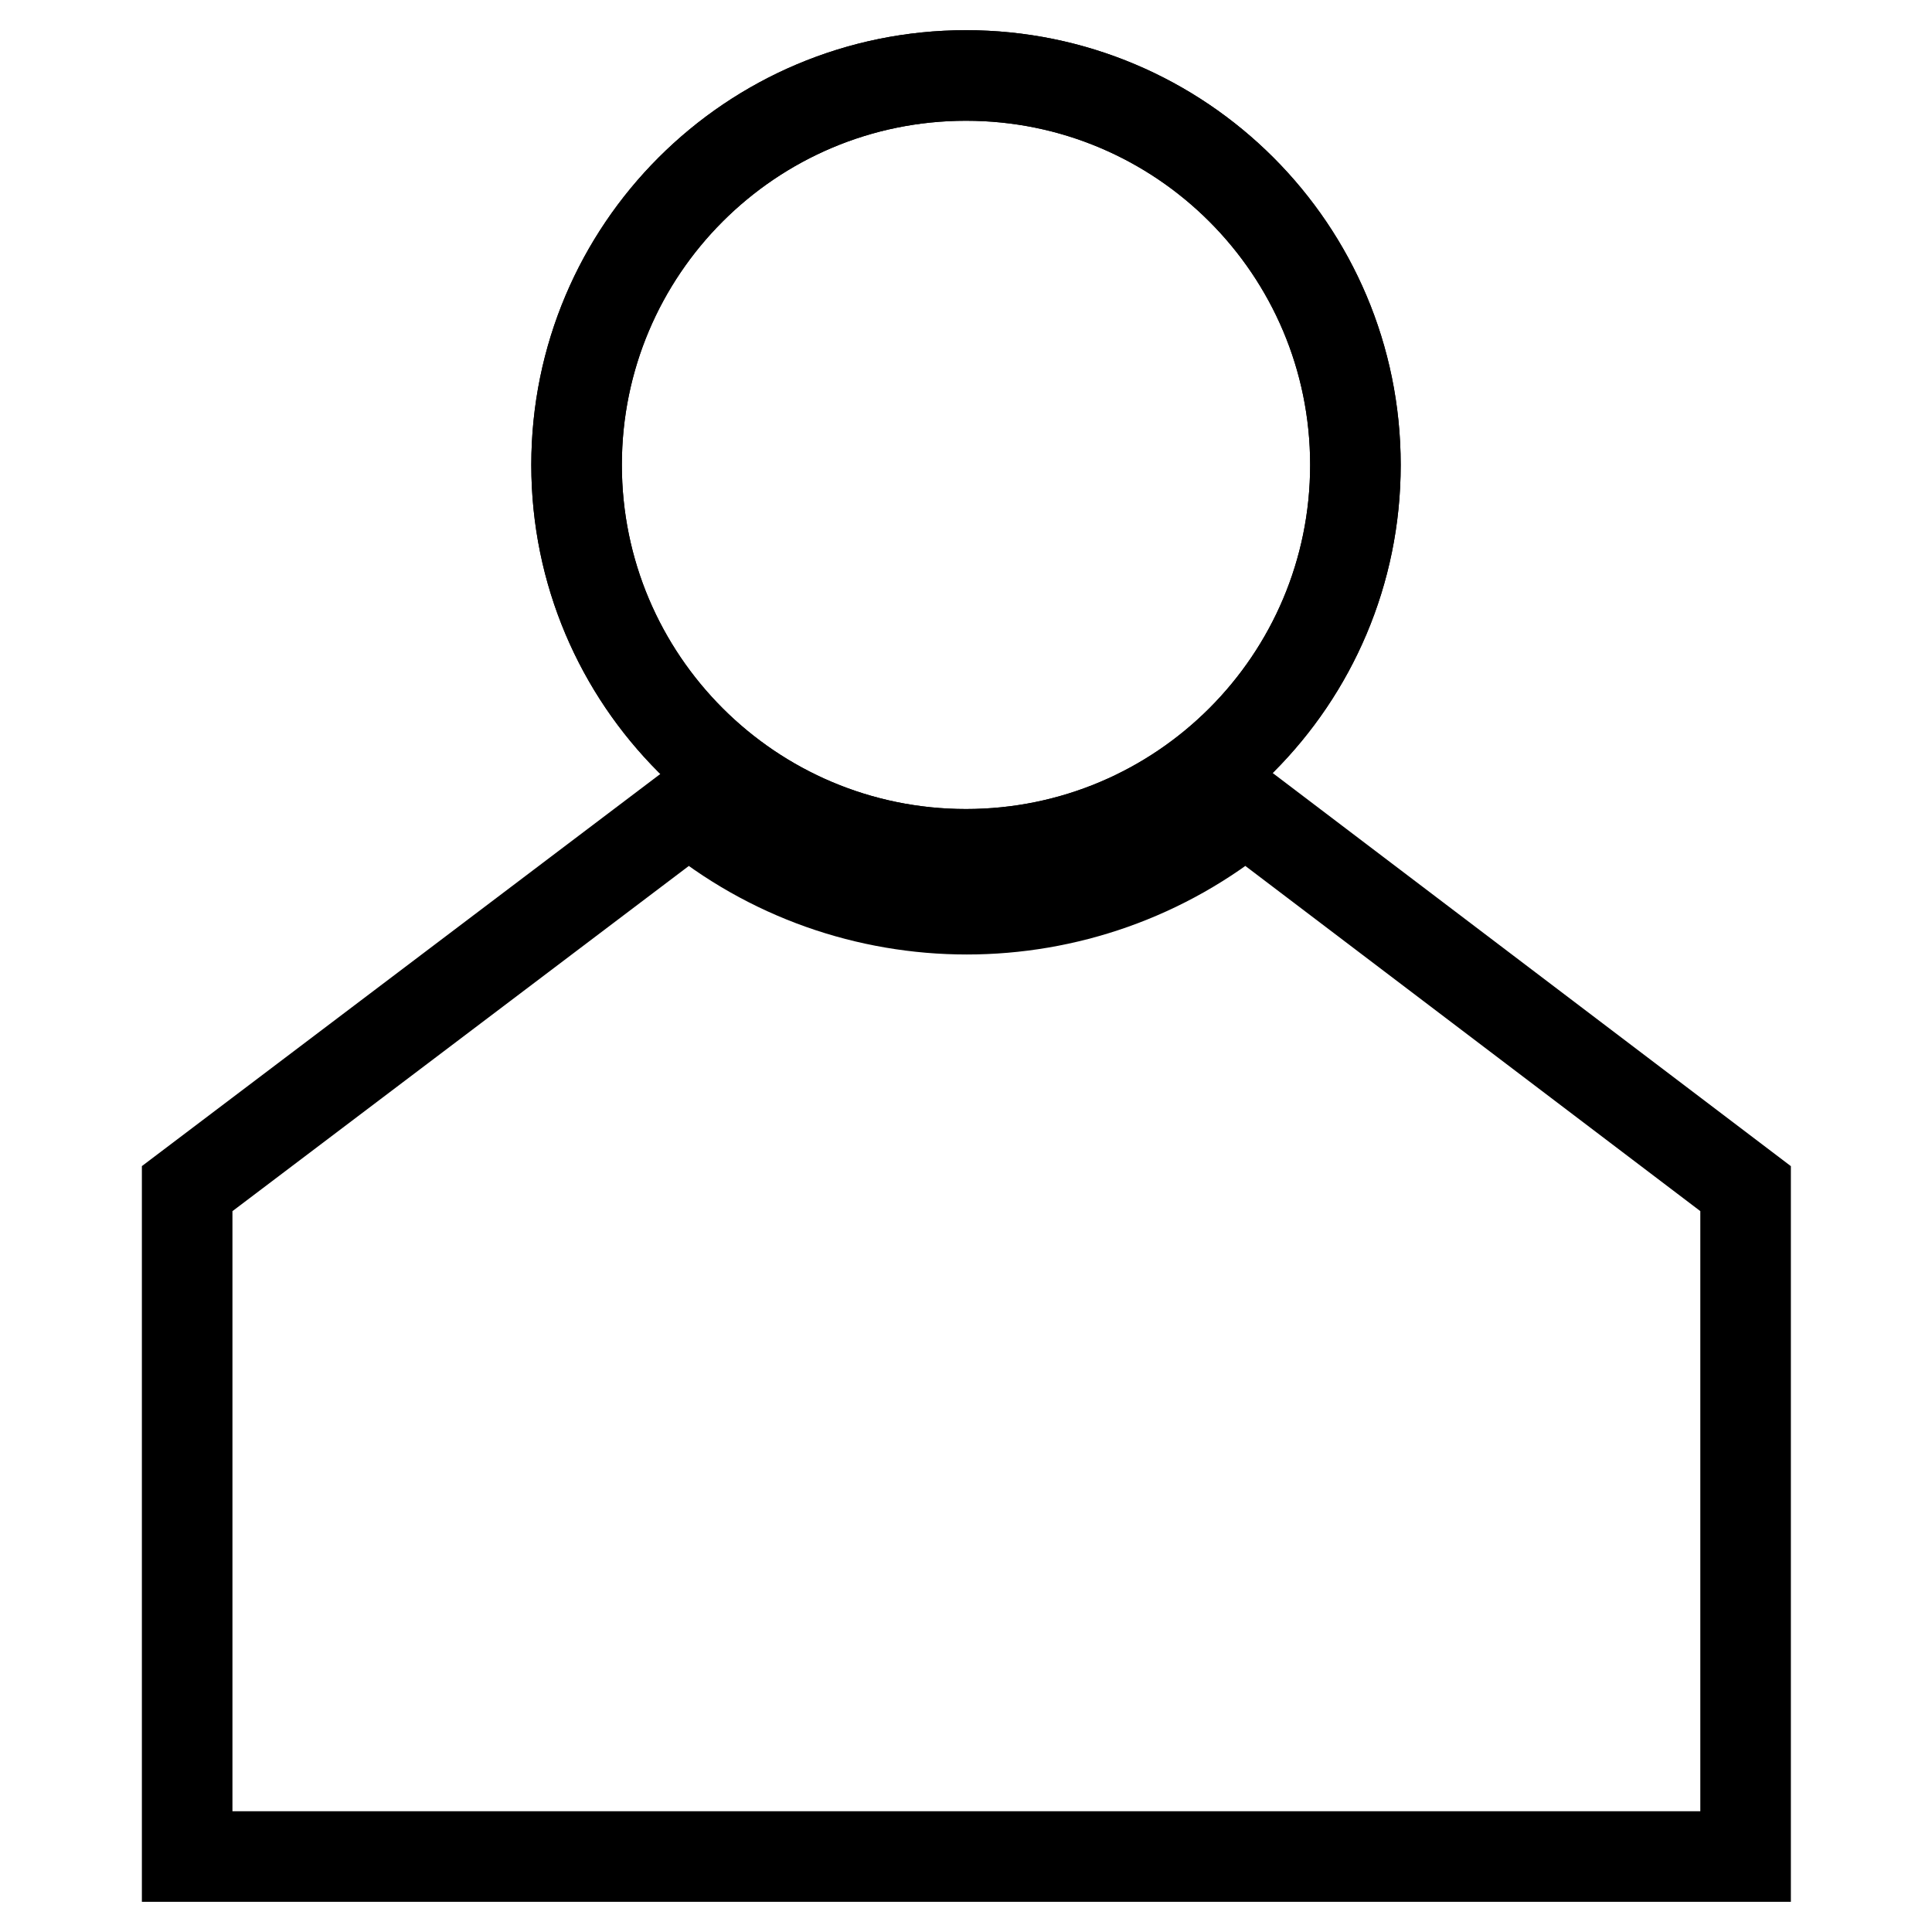
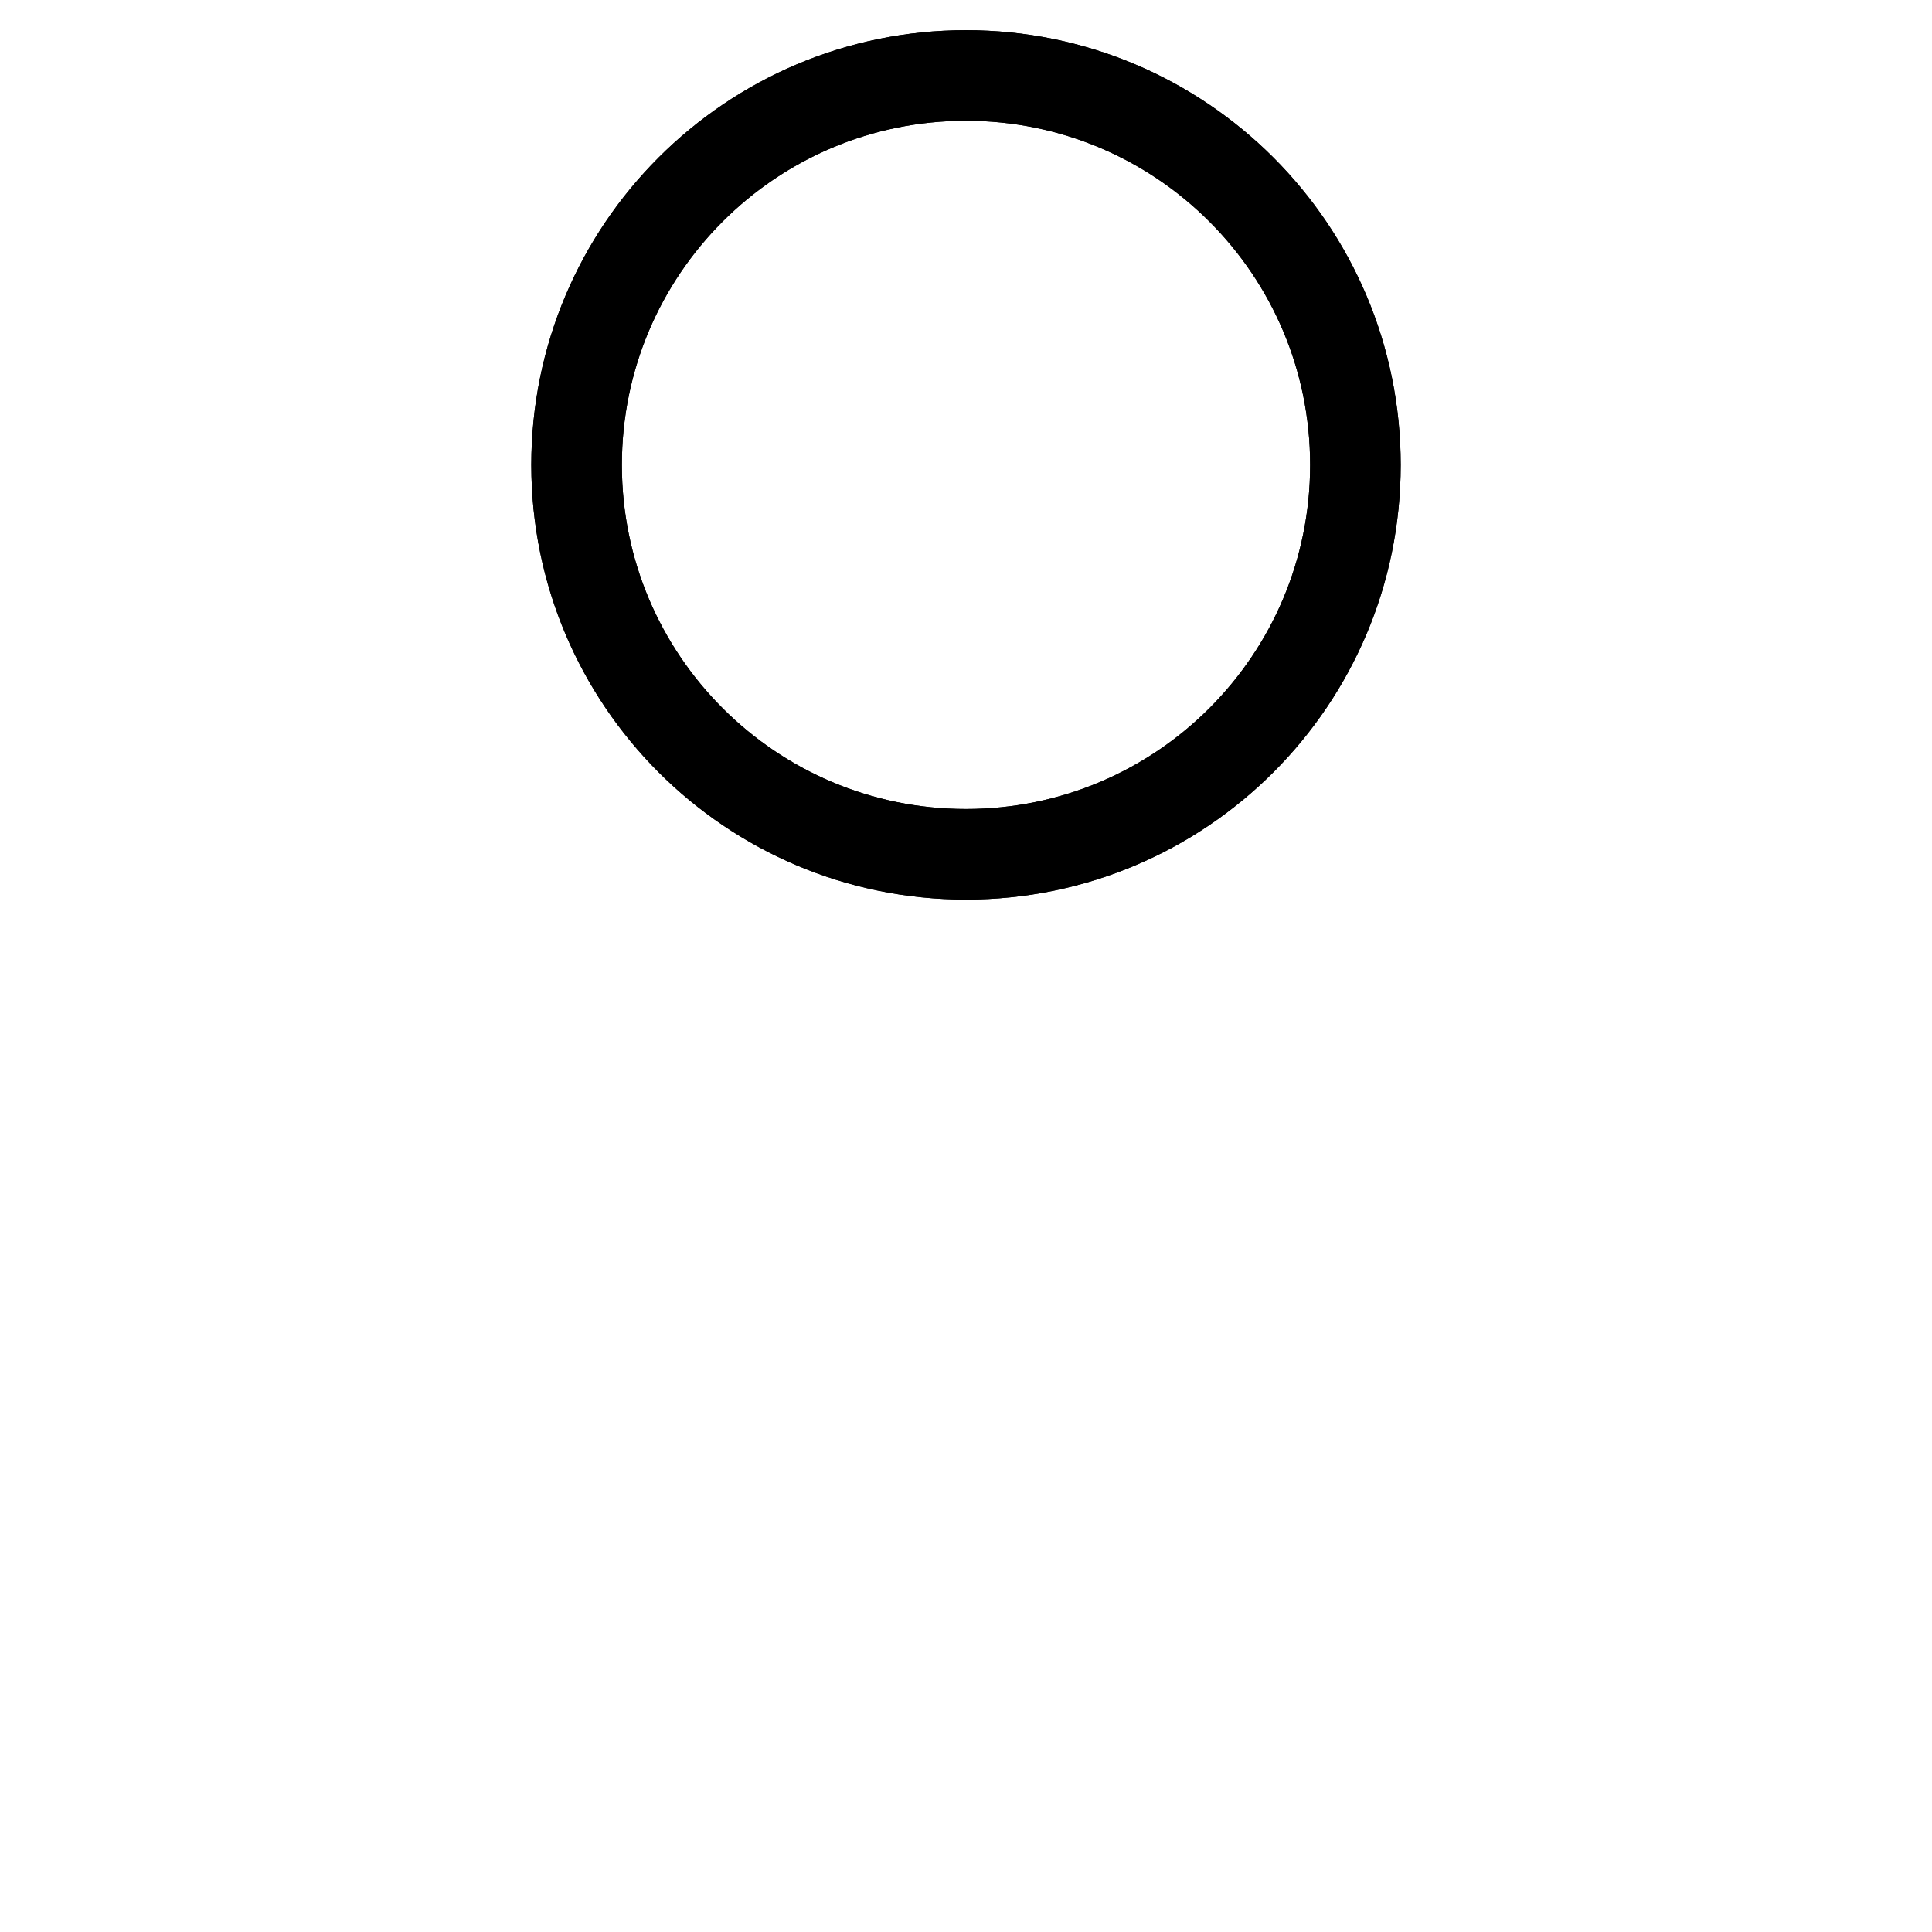
<svg xmlns="http://www.w3.org/2000/svg" version="1.1" x="0px" y="0px" viewBox="0 0 256 256" enable-background="new 0 0 256 256" xml:space="preserve">
  <g>
    <path stroke-width="12" fill-opacity="0" stroke="#000000" d="M76.4,61.6c0,28.5,23.1,51.6,51.6,51.6c28.5,0,51.6-23.1,51.6-51.6c0,0,0,0,0,0c0-28.5-23.1-51.6-51.6-51.6 C99.5,10,76.4,33.1,76.4,61.6z" />
    <path stroke-width="12" fill-opacity="0" stroke="#000000" d="M76.4,61.6c0,28.5,23.1,51.6,51.6,51.6c28.5,0,51.6-23.1,51.6-51.6c0,0,0,0,0,0c0-28.5-23.1-51.6-51.6-51.6 C99.5,10,76.4,33.1,76.4,61.6z" />
-     <path stroke-width="12" fill-opacity="0" stroke="#000000" d="M165,107.2c-21.4,17.7-52.4,17.7-73.7,0l-66.5,50.3V246h206.5v-88.5L165,107.2z" />
  </g>
</svg>